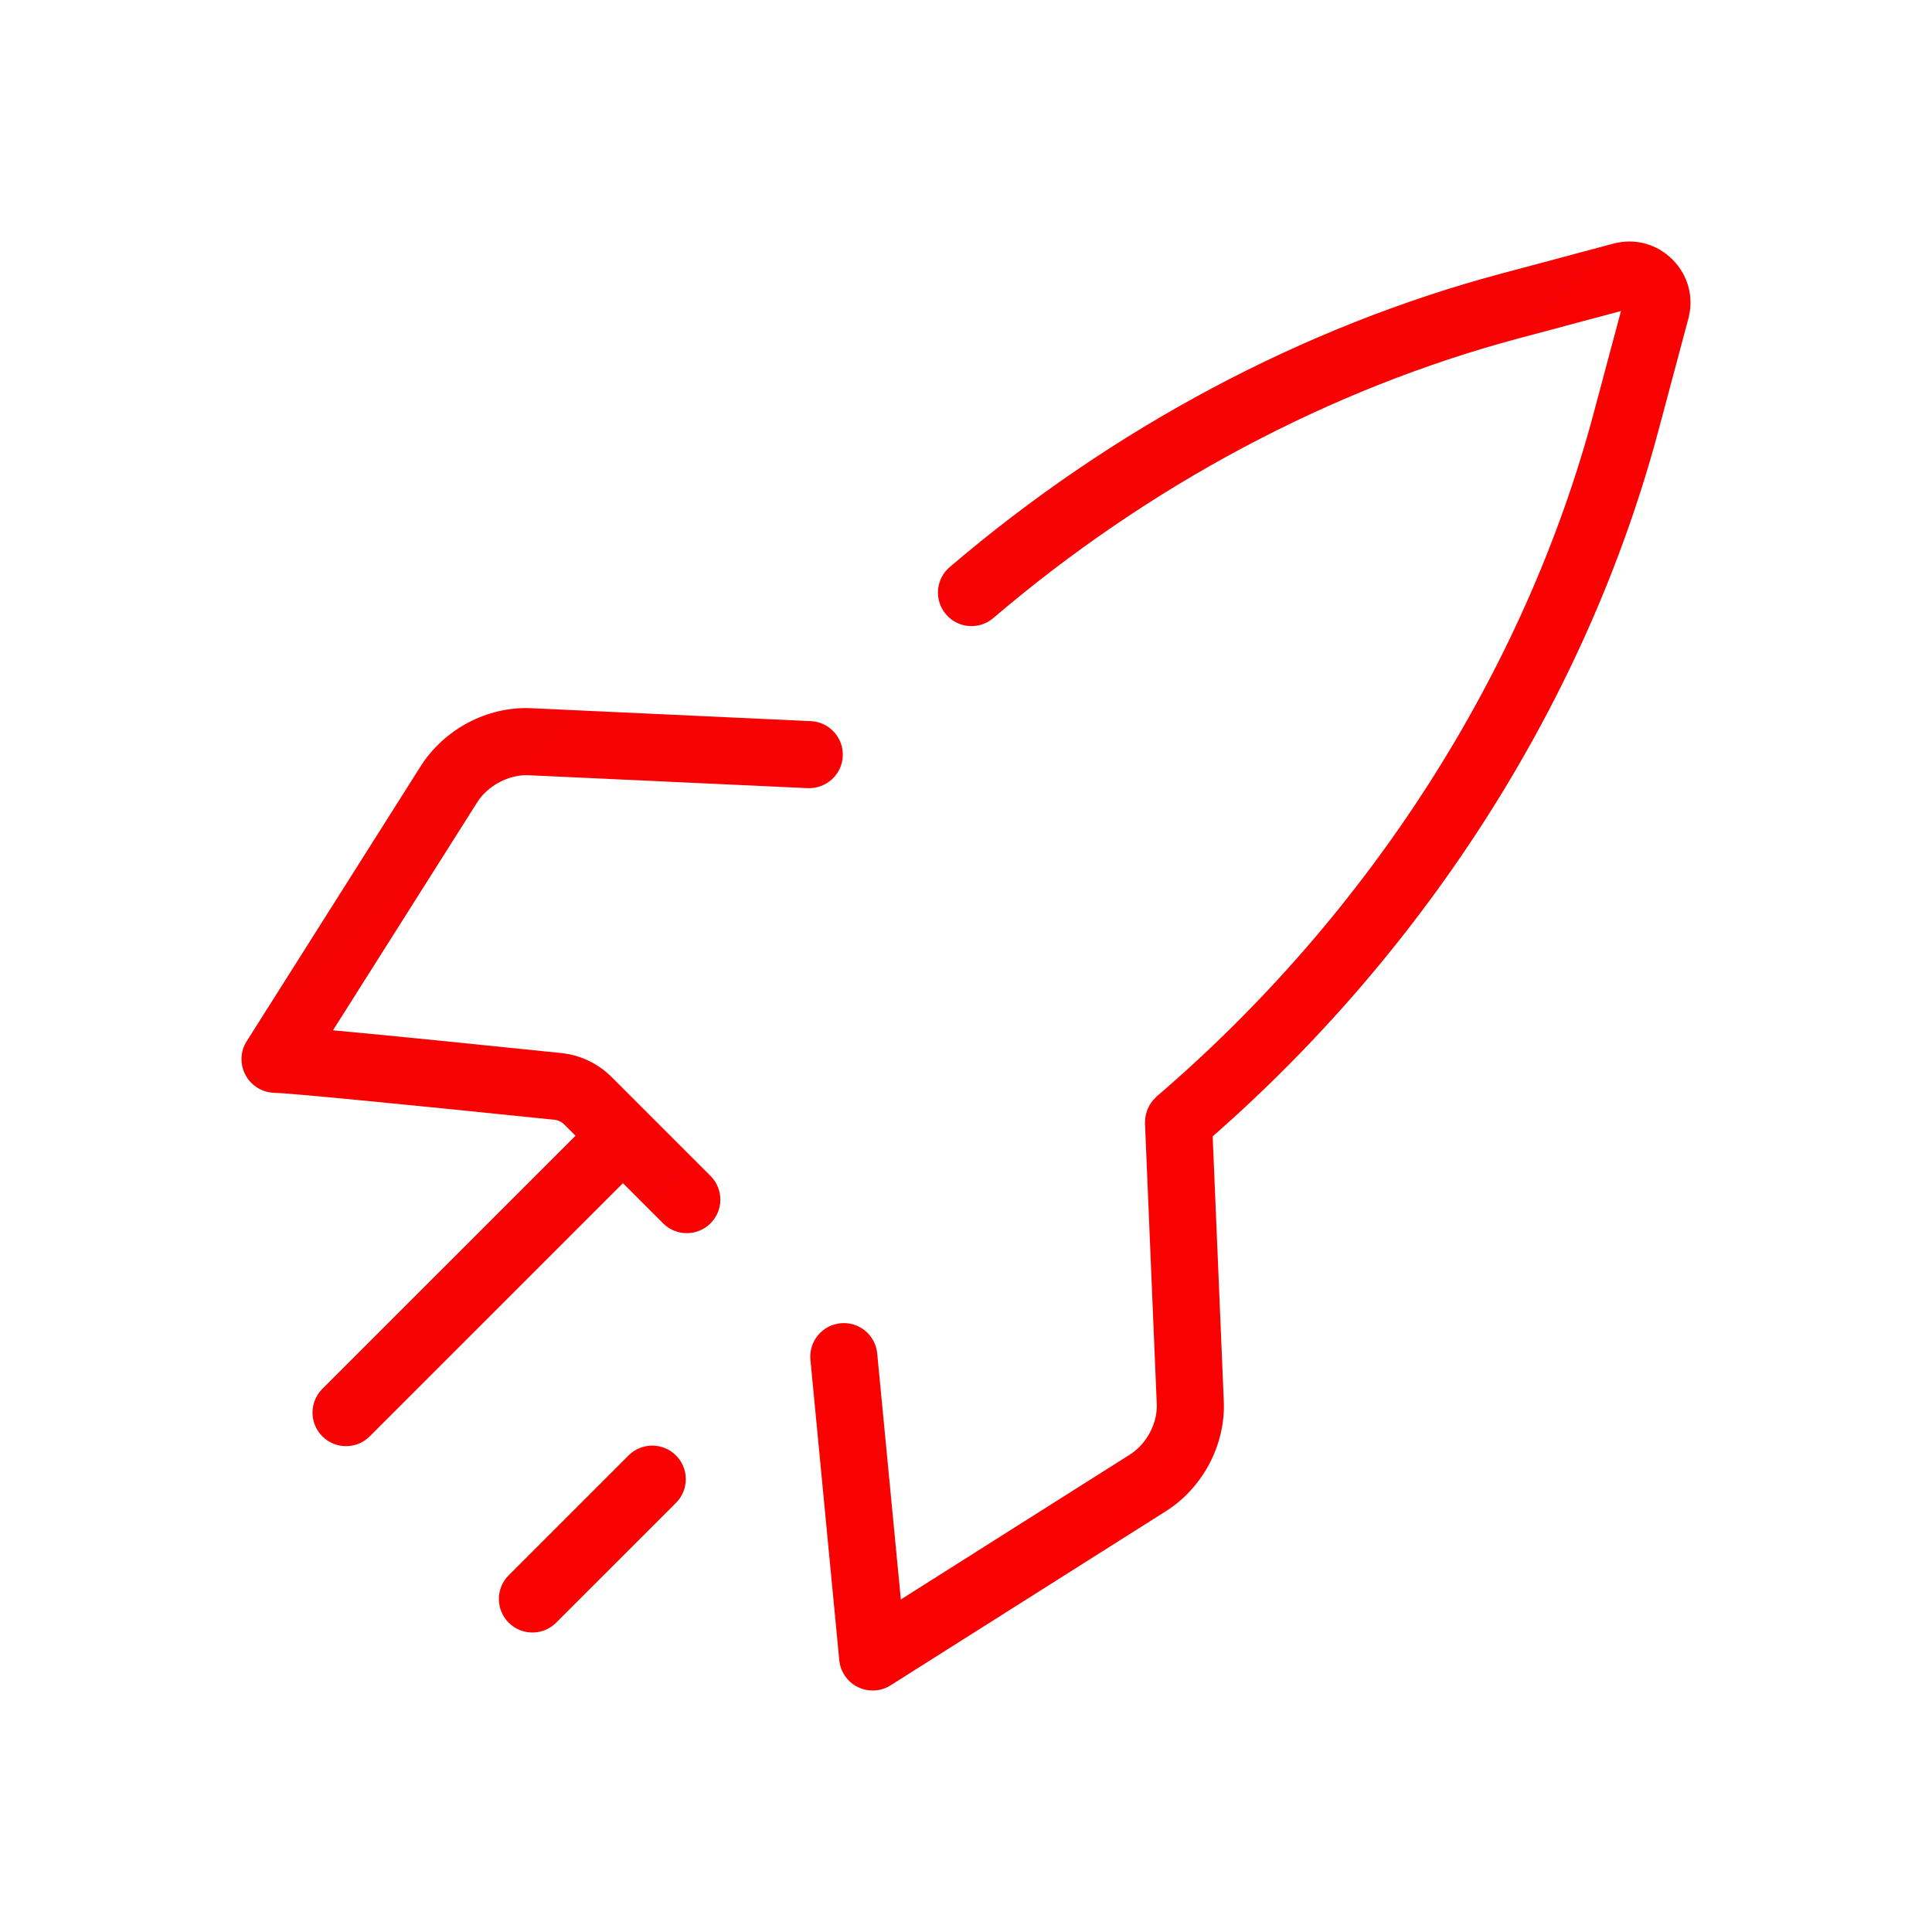
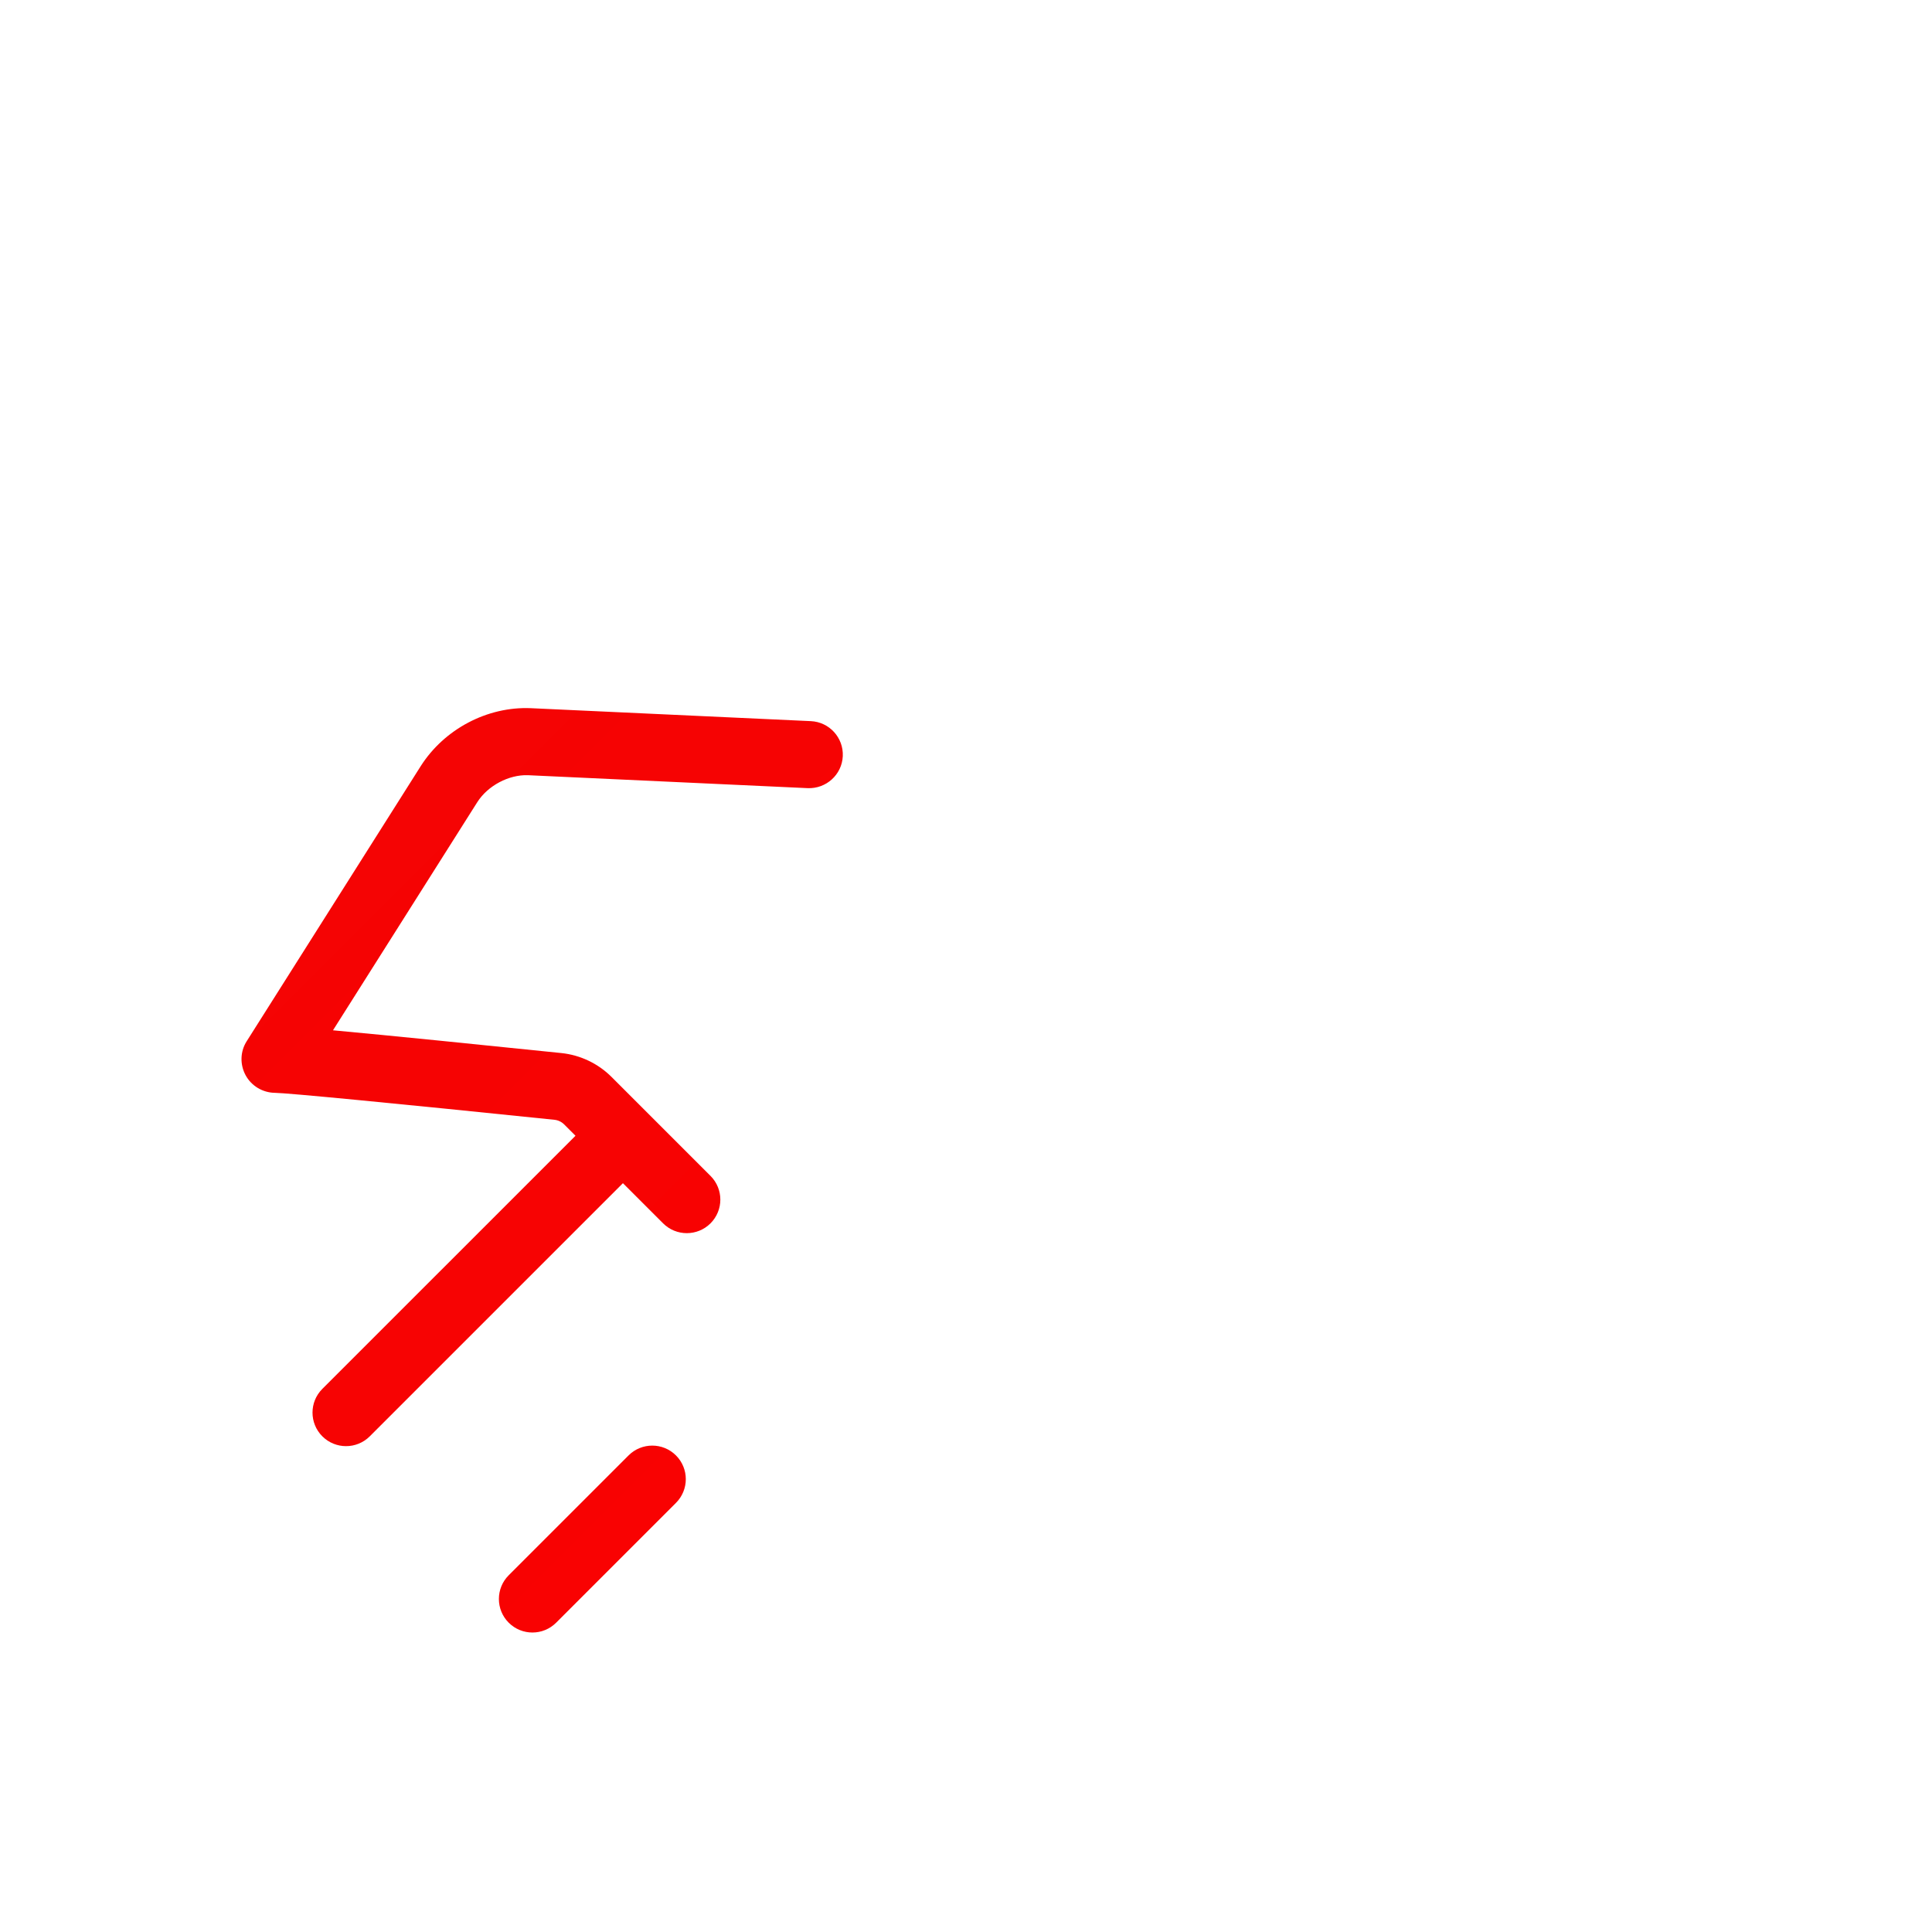
<svg xmlns="http://www.w3.org/2000/svg" id="Layer_1" style="enable-background:new 0 0 200 200;" version="1.1" viewBox="0 0 200 200" xml:space="preserve">
  <style type="text/css">
	.st0{fill:url(#SVGID_1_);}
	.st1{fill:url(#SVGID_2_);}
	.st2{fill:url(#SVGID_3_);}
</style>
  <g>
    <linearGradient gradientUnits="userSpaceOnUse" id="SVGID_1_" x1="120.832" x2="-26.508" y1="218.836" y2="71.496">
      <stop offset="0" stop-opacity="1" stop-color="#fd0000" original-stop-color="#fd0000" />
      <stop offset="1" stop-opacity="1" stop-color="#f20505" original-stop-color="#ffd600" />
    </linearGradient>
    <path class="st0" d="M65.067,150.666l-12.405,12.405c-1.356,1.356-1.356,3.554,0,4.91c0.678,0.678,1.567,1.017,2.455,1.017   c0.888,0,1.778-0.339,2.455-1.017l12.405-12.405c1.356-1.356,1.356-3.554,0-4.91C68.623,149.31,66.423,149.31,65.067,150.666z" />
    <linearGradient gradientUnits="userSpaceOnUse" id="SVGID_2_" x1="184.877" x2="37.537" y1="154.791" y2="7.452">
      <stop offset="0" stop-opacity="1" stop-color="#fd0000" original-stop-color="#fd0000" />
      <stop offset="1" stop-opacity="1" stop-color="#f20505" original-stop-color="#ffd600" />
    </linearGradient>
-     <path class="st1" d="M173.135,26.865c-1.621-1.621-3.91-2.237-6.125-1.643l-11.619,3.105c-20.481,5.48-40.218,15.984-57.077,30.376   c-1.459,1.245-1.632,3.437-0.387,4.895c1.247,1.461,3.438,1.631,4.895,0.387c16.076-13.724,34.875-23.735,54.363-28.949   l10.618-2.837l-2.839,10.615c-7.144,26.717-23.205,51.82-45.225,70.688c-0.05,0.043-0.087,0.096-0.135,0.141   c-0.088,0.085-0.173,0.17-0.251,0.263c-0.072,0.085-0.137,0.173-0.2,0.264c-0.065,0.093-0.125,0.188-0.18,0.287   c-0.055,0.098-0.102,0.198-0.147,0.3c-0.045,0.104-0.086,0.208-0.121,0.317c-0.034,0.107-0.062,0.214-0.086,0.323   c-0.024,0.109-0.044,0.218-0.058,0.33c-0.014,0.12-0.019,0.239-0.021,0.359c-0.001,0.067-0.014,0.13-0.012,0.198l1.219,29.062   c0.087,1.996-1.055,4.147-2.787,5.235l-23.706,14.995l-2.447-25.468c-0.184-1.909-1.866-3.306-3.789-3.124   c-1.908,0.184-3.308,1.88-3.124,3.789l2.987,31.089c0.116,1.2,0.846,2.256,1.929,2.786c0.483,0.237,1.006,0.354,1.527,0.354   c0.647,0,1.292-0.18,1.856-0.538l28.471-18.008c3.853-2.423,6.216-6.902,6.021-11.405l-1.15-27.412   c22.407-19.639,38.774-45.5,46.135-73.029l3.106-11.616C175.371,30.776,174.757,28.486,173.135,26.865z" />
    <linearGradient gradientUnits="userSpaceOnUse" id="SVGID_3_" x1="143.645" x2="-3.694" y1="196.023" y2="48.683">
      <stop offset="0" stop-opacity="1" stop-color="#fd0000" original-stop-color="#fd0000" />
      <stop offset="1" stop-opacity="1" stop-color="#f20505" original-stop-color="#ffd600" />
    </linearGradient>
    <path class="st2" d="M54.638,80.248l28.977,1.341c1.912,0.075,3.54-1.392,3.63-3.308c0.088-1.916-1.393-3.541-3.308-3.629   L54.941,73.31c-4.511-0.186-8.96,2.175-11.397,6.013L25.53,107.8c-0.673,1.064-0.702,2.409-0.1,3.516   c0.602,1.106,1.771,1.8,3.03,1.813c1.27,0.013,12.629,1.109,28.936,2.791c0.378,0.039,0.734,0.209,1.003,0.477l1.176,1.176   l-26.207,26.205c-1.356,1.356-1.356,3.554,0,4.91c0.678,0.678,1.567,1.017,2.455,1.017s1.778-0.339,2.455-1.017l26.207-26.205   l4.157,4.156c0.678,0.678,1.567,1.017,2.455,1.017c0.888,0,1.778-0.339,2.455-1.017c1.356-1.356,1.356-3.554,0-4.91l-10.243-10.242   c-1.393-1.394-3.24-2.272-5.2-2.475c-8.209-0.847-17.619-1.8-23.638-2.356L49.409,83.04C50.505,81.315,52.69,80.184,54.638,80.248z   " />
  </g>
</svg>